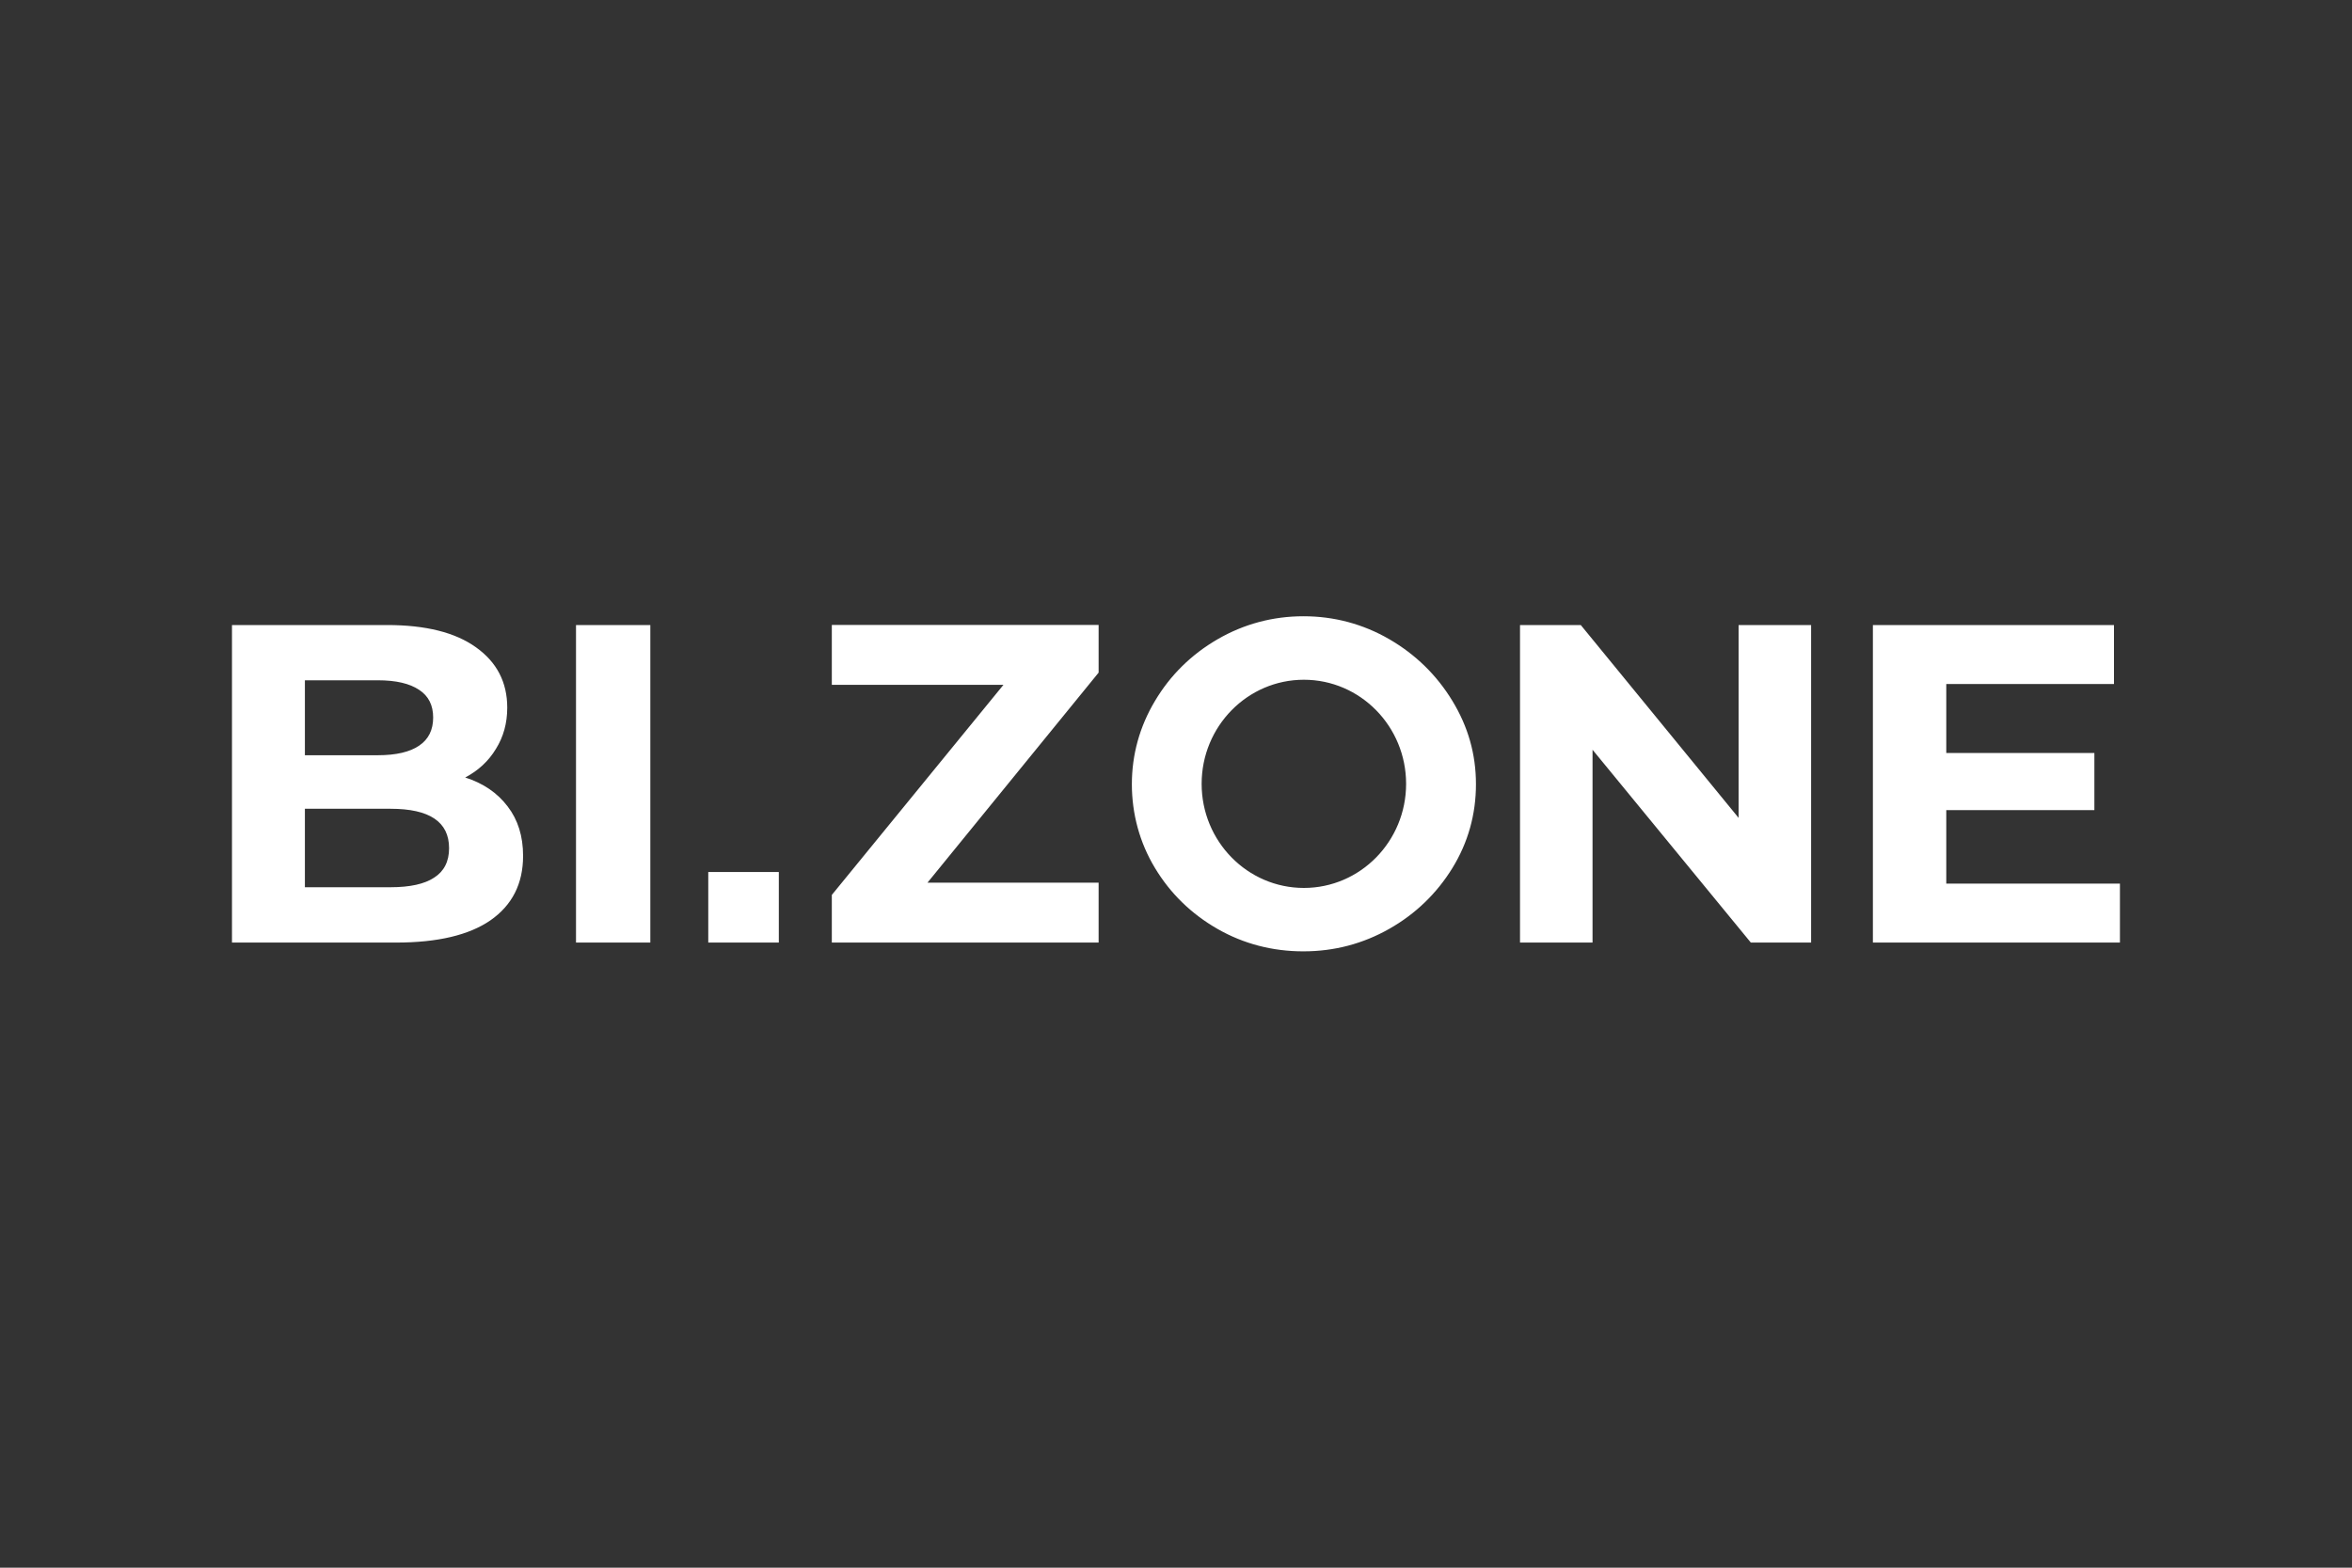
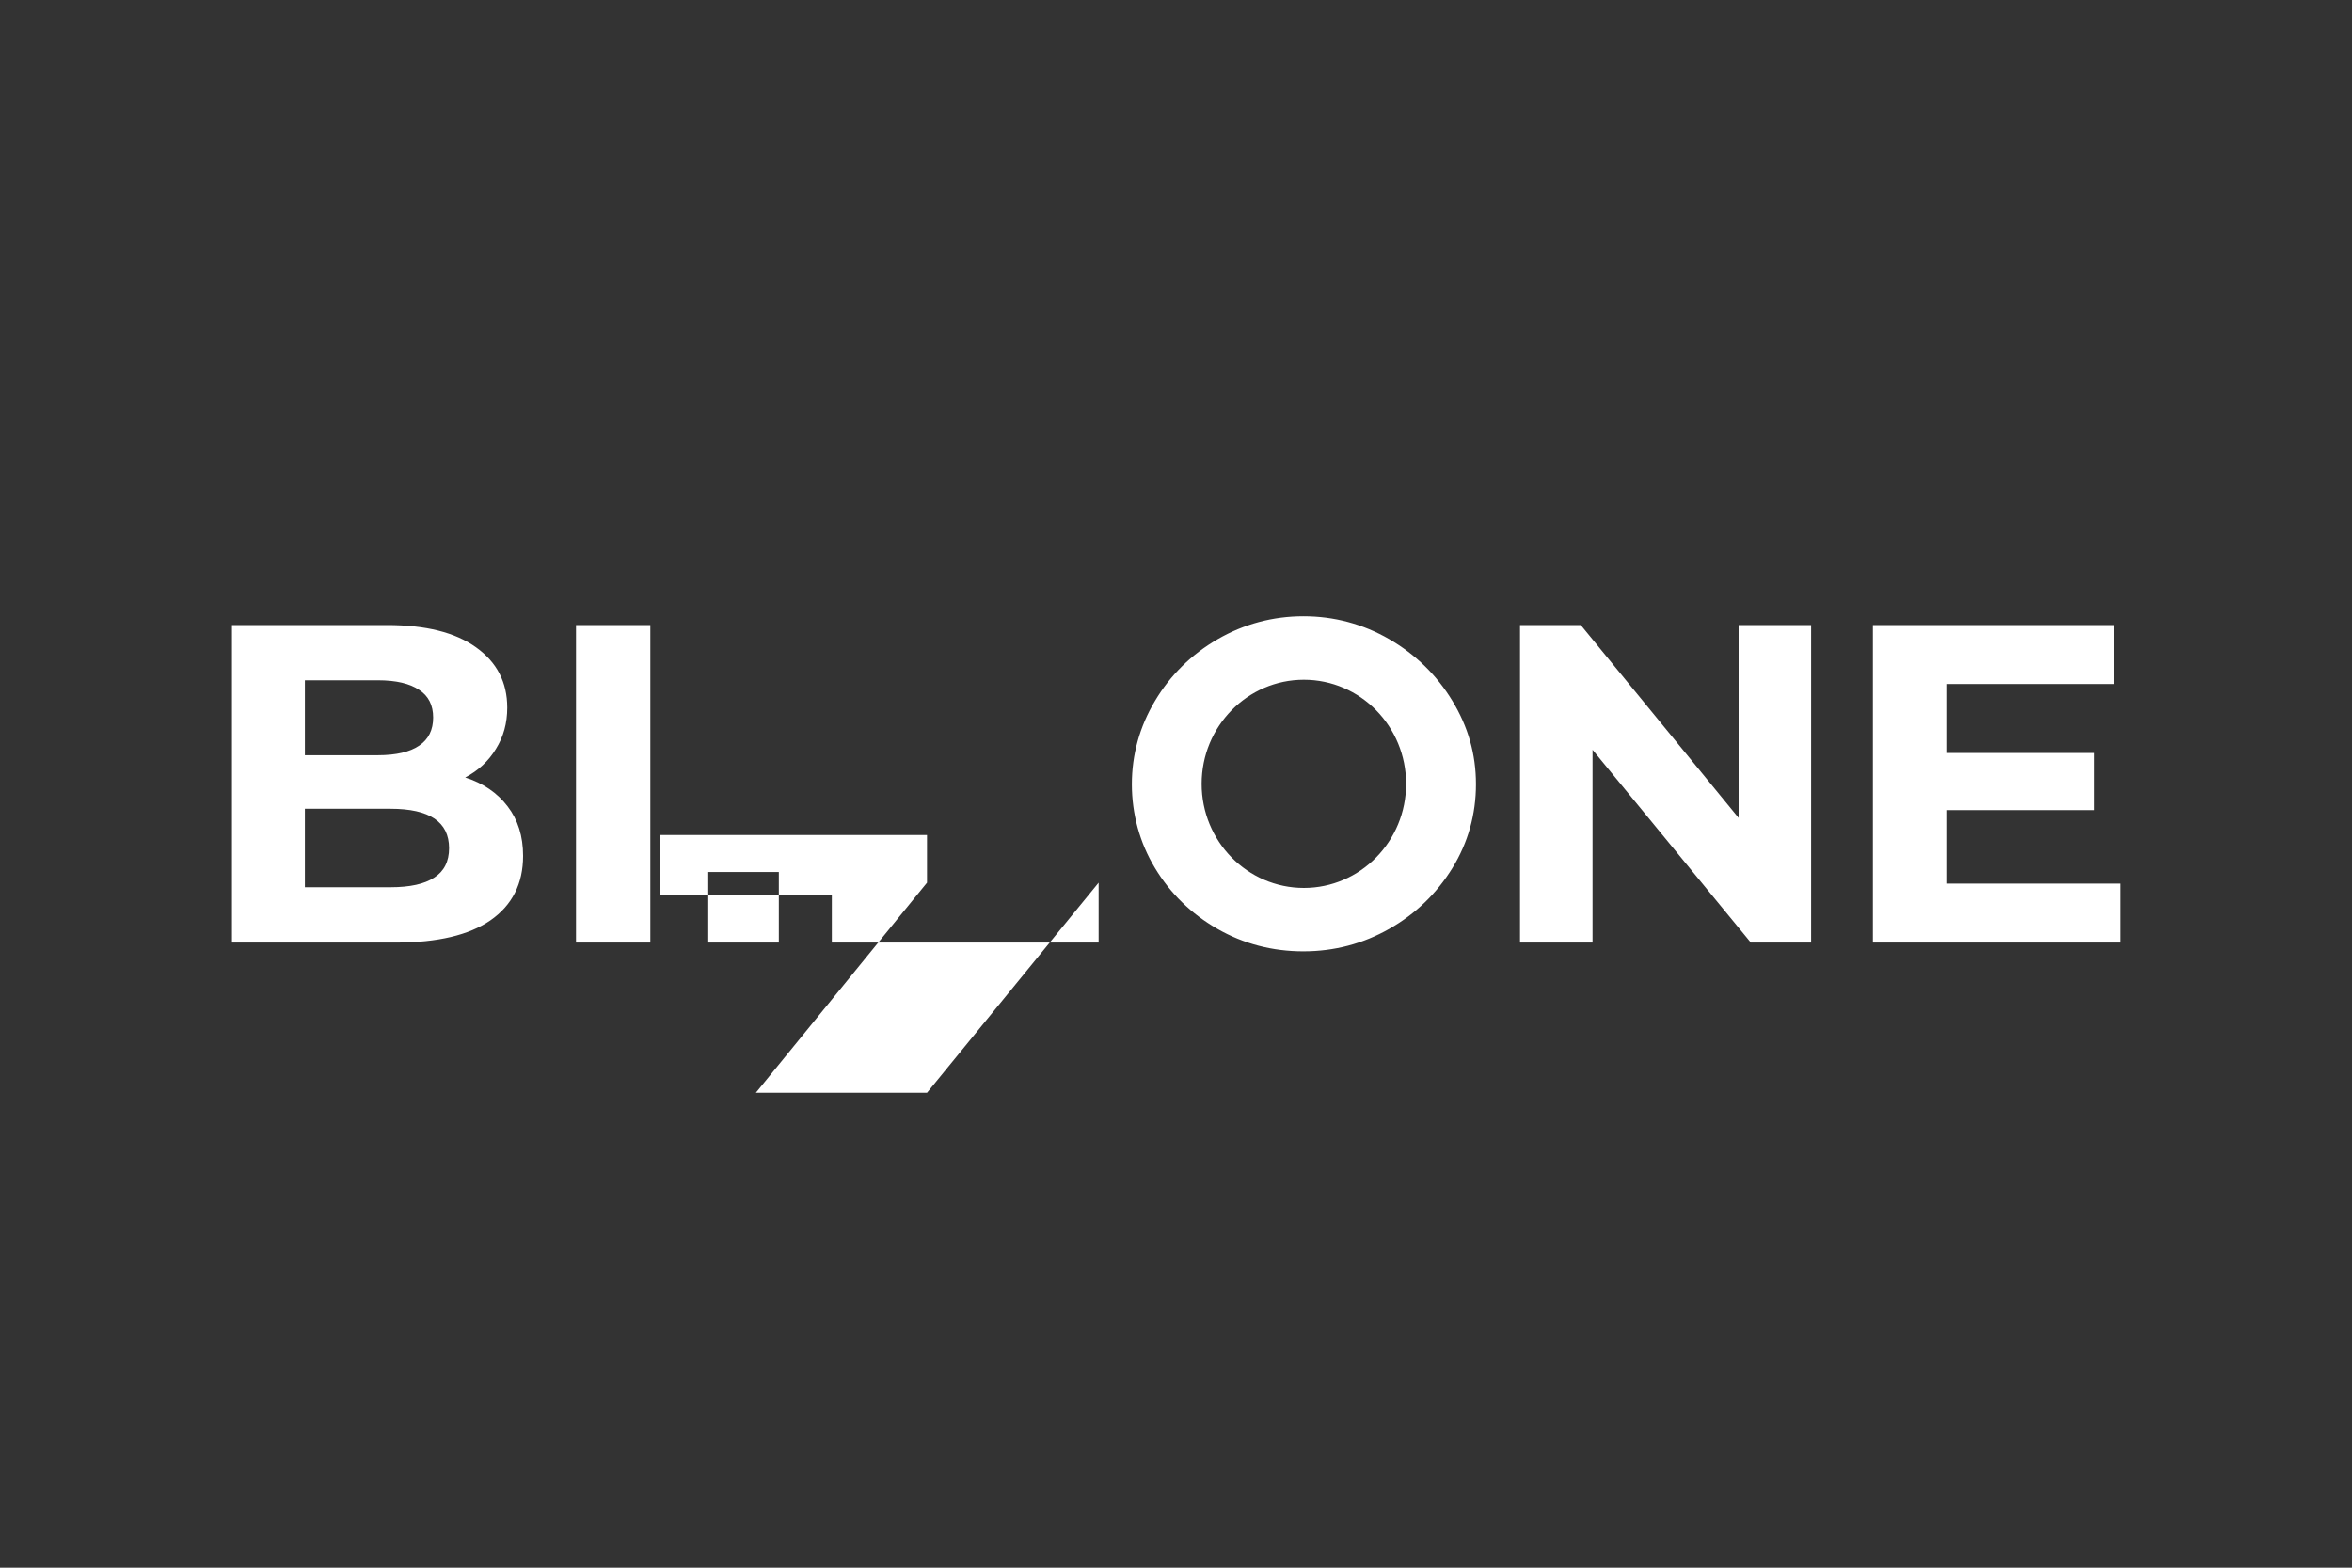
<svg xmlns="http://www.w3.org/2000/svg" id="_Слой_1" data-name=" Слой 1" viewBox="0 0 300 200">
  <rect x="0" y="0" width="300" height="200" fill="#333333" stroke="none" />
  <defs>
    <style>
      .cls-1 {
        fill: none;
      }

      .cls-2 {
        fill: #fff;
      }
    </style>
  </defs>
-   <rect class="cls-1" width="300" height="200" />
-   <path class="cls-2" d="M185.25,89.41c-1.99-3.28-4.7-5.92-8.04-7.86-3.35-1.94-7.04-2.93-10.95-2.93s-7.6,.99-10.95,2.93c-3.35,1.94-6.04,4.59-7.99,7.87-1.96,3.28-2.95,6.86-2.95,10.63s.99,7.45,2.95,10.69c1.95,3.24,4.63,5.85,7.96,7.76,3.33,1.91,7.02,2.87,10.97,2.87s7.59-.97,10.95-2.87c3.35-1.9,6.05-4.51,8.05-7.75,2-3.25,3.01-6.85,3.01-10.7s-1.01-7.35-3.01-10.64Zm-18.94,23.87c-7.2,0-13.04-5.95-13.04-13.28s5.84-13.28,13.04-13.28,13.04,5.95,13.04,13.28-5.84,13.28-13.04,13.28Zm-92.84-33.54h9.48v40.51h-9.48v-40.51Zm196.93,32.99v7.52h-31.51v-40.51h30.75v7.52h-21.39v8.8h18.89v7.29h-18.89v9.38h22.15Zm-39.39-32.99v40.51h-7.69l-20.19-24.6v24.6h-9.25v-40.51h7.75l20.13,24.6v-24.6h9.26Zm-90.88,32.87v7.64h-34.03v-6.08l21.89-26.8h-21.89v-7.64h34.03v6.08l-21.83,26.8h21.83Zm-80.82-13.43c2.31,.73,4.13,1.97,5.44,3.7,1.31,1.7,1.97,3.8,1.97,6.31,0,3.55-1.39,6.29-4.16,8.22-2.74,1.89-6.75,2.84-12.03,2.84H29.59v-40.51h19.78c4.94,0,8.71,.95,11.34,2.84,2.66,1.89,3.99,4.46,3.99,7.7,0,1.97-.48,3.72-1.45,5.27-.93,1.54-2.24,2.76-3.93,3.65Zm-20.42-12.38v9.55h9.31c2.31,0,4.07-.41,5.26-1.22,1.2-.81,1.79-2.01,1.79-3.59s-.6-2.76-1.79-3.53c-1.2-.81-2.95-1.22-5.26-1.22h-9.31Zm10.93,26.39c2.47,0,4.32-.41,5.55-1.22,1.27-.81,1.91-2.06,1.91-3.76,0-3.36-2.49-5.03-7.46-5.03h-10.93v10.01h10.93Zm49.52-1.94h-9v9h9v-9Z" />
+   <path class="cls-2" d="M185.25,89.41c-1.99-3.28-4.7-5.92-8.04-7.86-3.35-1.94-7.04-2.93-10.95-2.93s-7.6,.99-10.95,2.93c-3.35,1.94-6.04,4.59-7.99,7.87-1.96,3.28-2.95,6.86-2.95,10.63s.99,7.45,2.95,10.69c1.95,3.24,4.63,5.85,7.96,7.76,3.33,1.91,7.02,2.87,10.97,2.87s7.59-.97,10.95-2.87c3.35-1.9,6.05-4.51,8.05-7.75,2-3.25,3.01-6.85,3.01-10.7s-1.01-7.35-3.01-10.64Zm-18.94,23.87c-7.2,0-13.04-5.95-13.04-13.28s5.84-13.28,13.04-13.28,13.04,5.95,13.04,13.28-5.84,13.28-13.04,13.28Zm-92.84-33.54h9.48v40.51h-9.48v-40.51Zm196.93,32.99v7.52h-31.51v-40.51h30.75v7.52h-21.39v8.8h18.89v7.29h-18.89v9.38h22.15Zm-39.39-32.99v40.51h-7.69l-20.19-24.6v24.6h-9.25v-40.51h7.75l20.13,24.6v-24.6h9.26Zm-90.88,32.87v7.64h-34.03v-6.08h-21.89v-7.64h34.03v6.08l-21.83,26.8h21.83Zm-80.82-13.43c2.31,.73,4.13,1.97,5.44,3.7,1.31,1.7,1.97,3.8,1.97,6.31,0,3.55-1.39,6.29-4.16,8.22-2.74,1.89-6.75,2.84-12.03,2.84H29.59v-40.51h19.78c4.94,0,8.71,.95,11.34,2.84,2.66,1.89,3.99,4.46,3.99,7.7,0,1.97-.48,3.72-1.45,5.27-.93,1.54-2.24,2.76-3.93,3.65Zm-20.42-12.38v9.55h9.31c2.31,0,4.07-.41,5.26-1.22,1.2-.81,1.79-2.01,1.79-3.59s-.6-2.76-1.79-3.53c-1.2-.81-2.95-1.22-5.26-1.22h-9.31Zm10.93,26.39c2.47,0,4.32-.41,5.55-1.22,1.27-.81,1.91-2.06,1.91-3.76,0-3.36-2.49-5.03-7.46-5.03h-10.93v10.01h10.93Zm49.52-1.94h-9v9h9v-9Z" />
</svg>